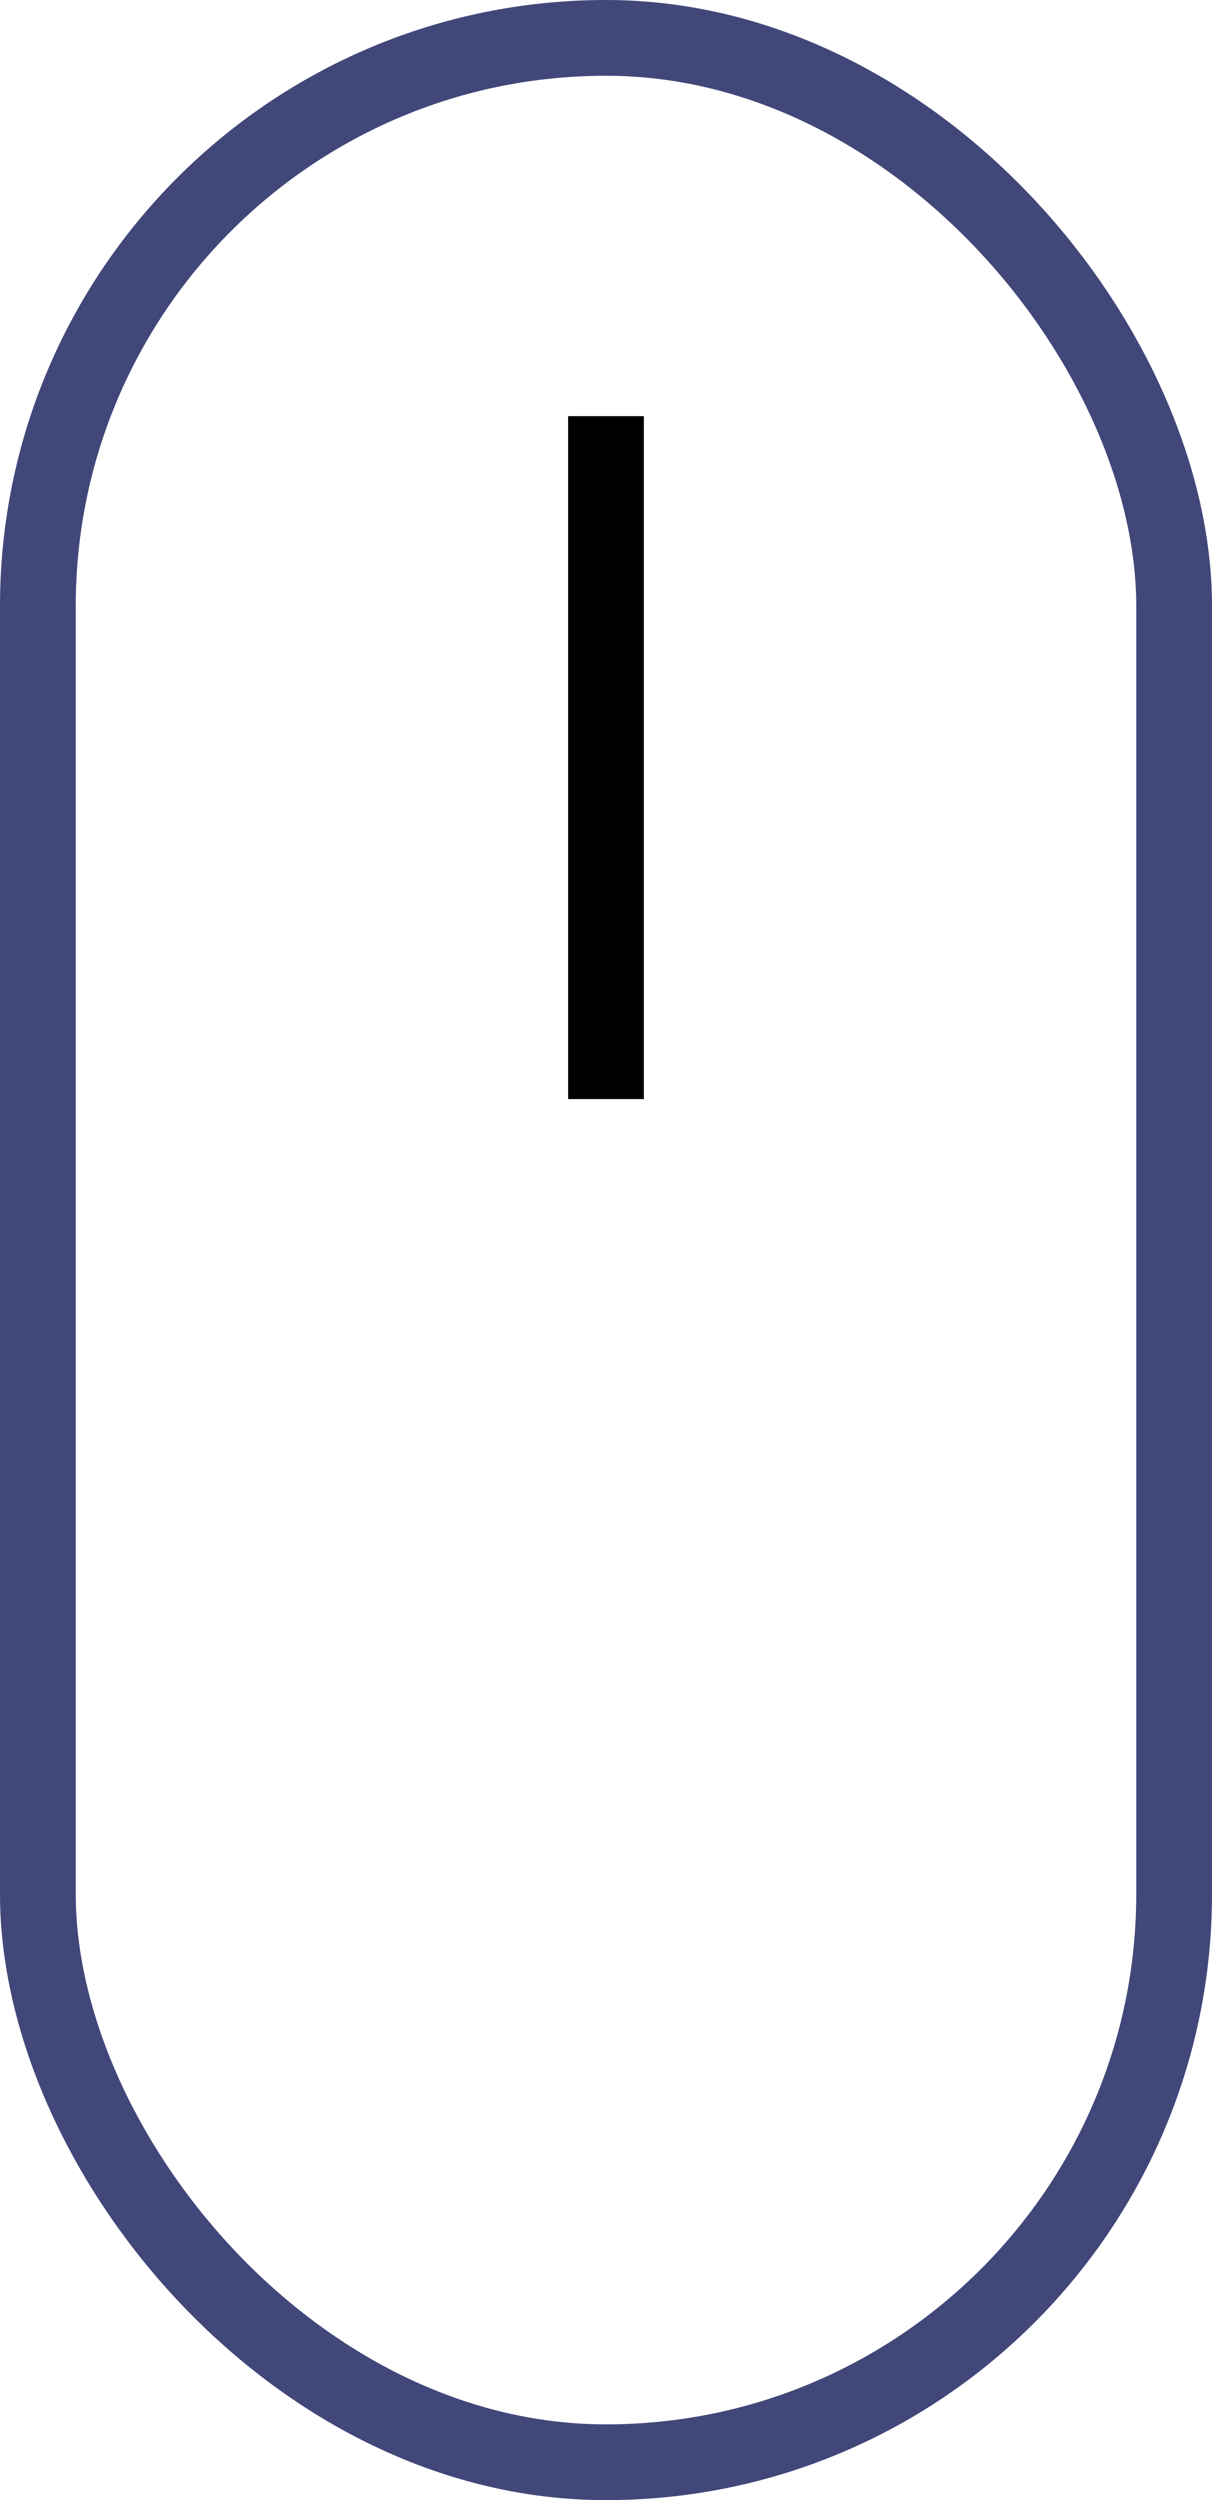
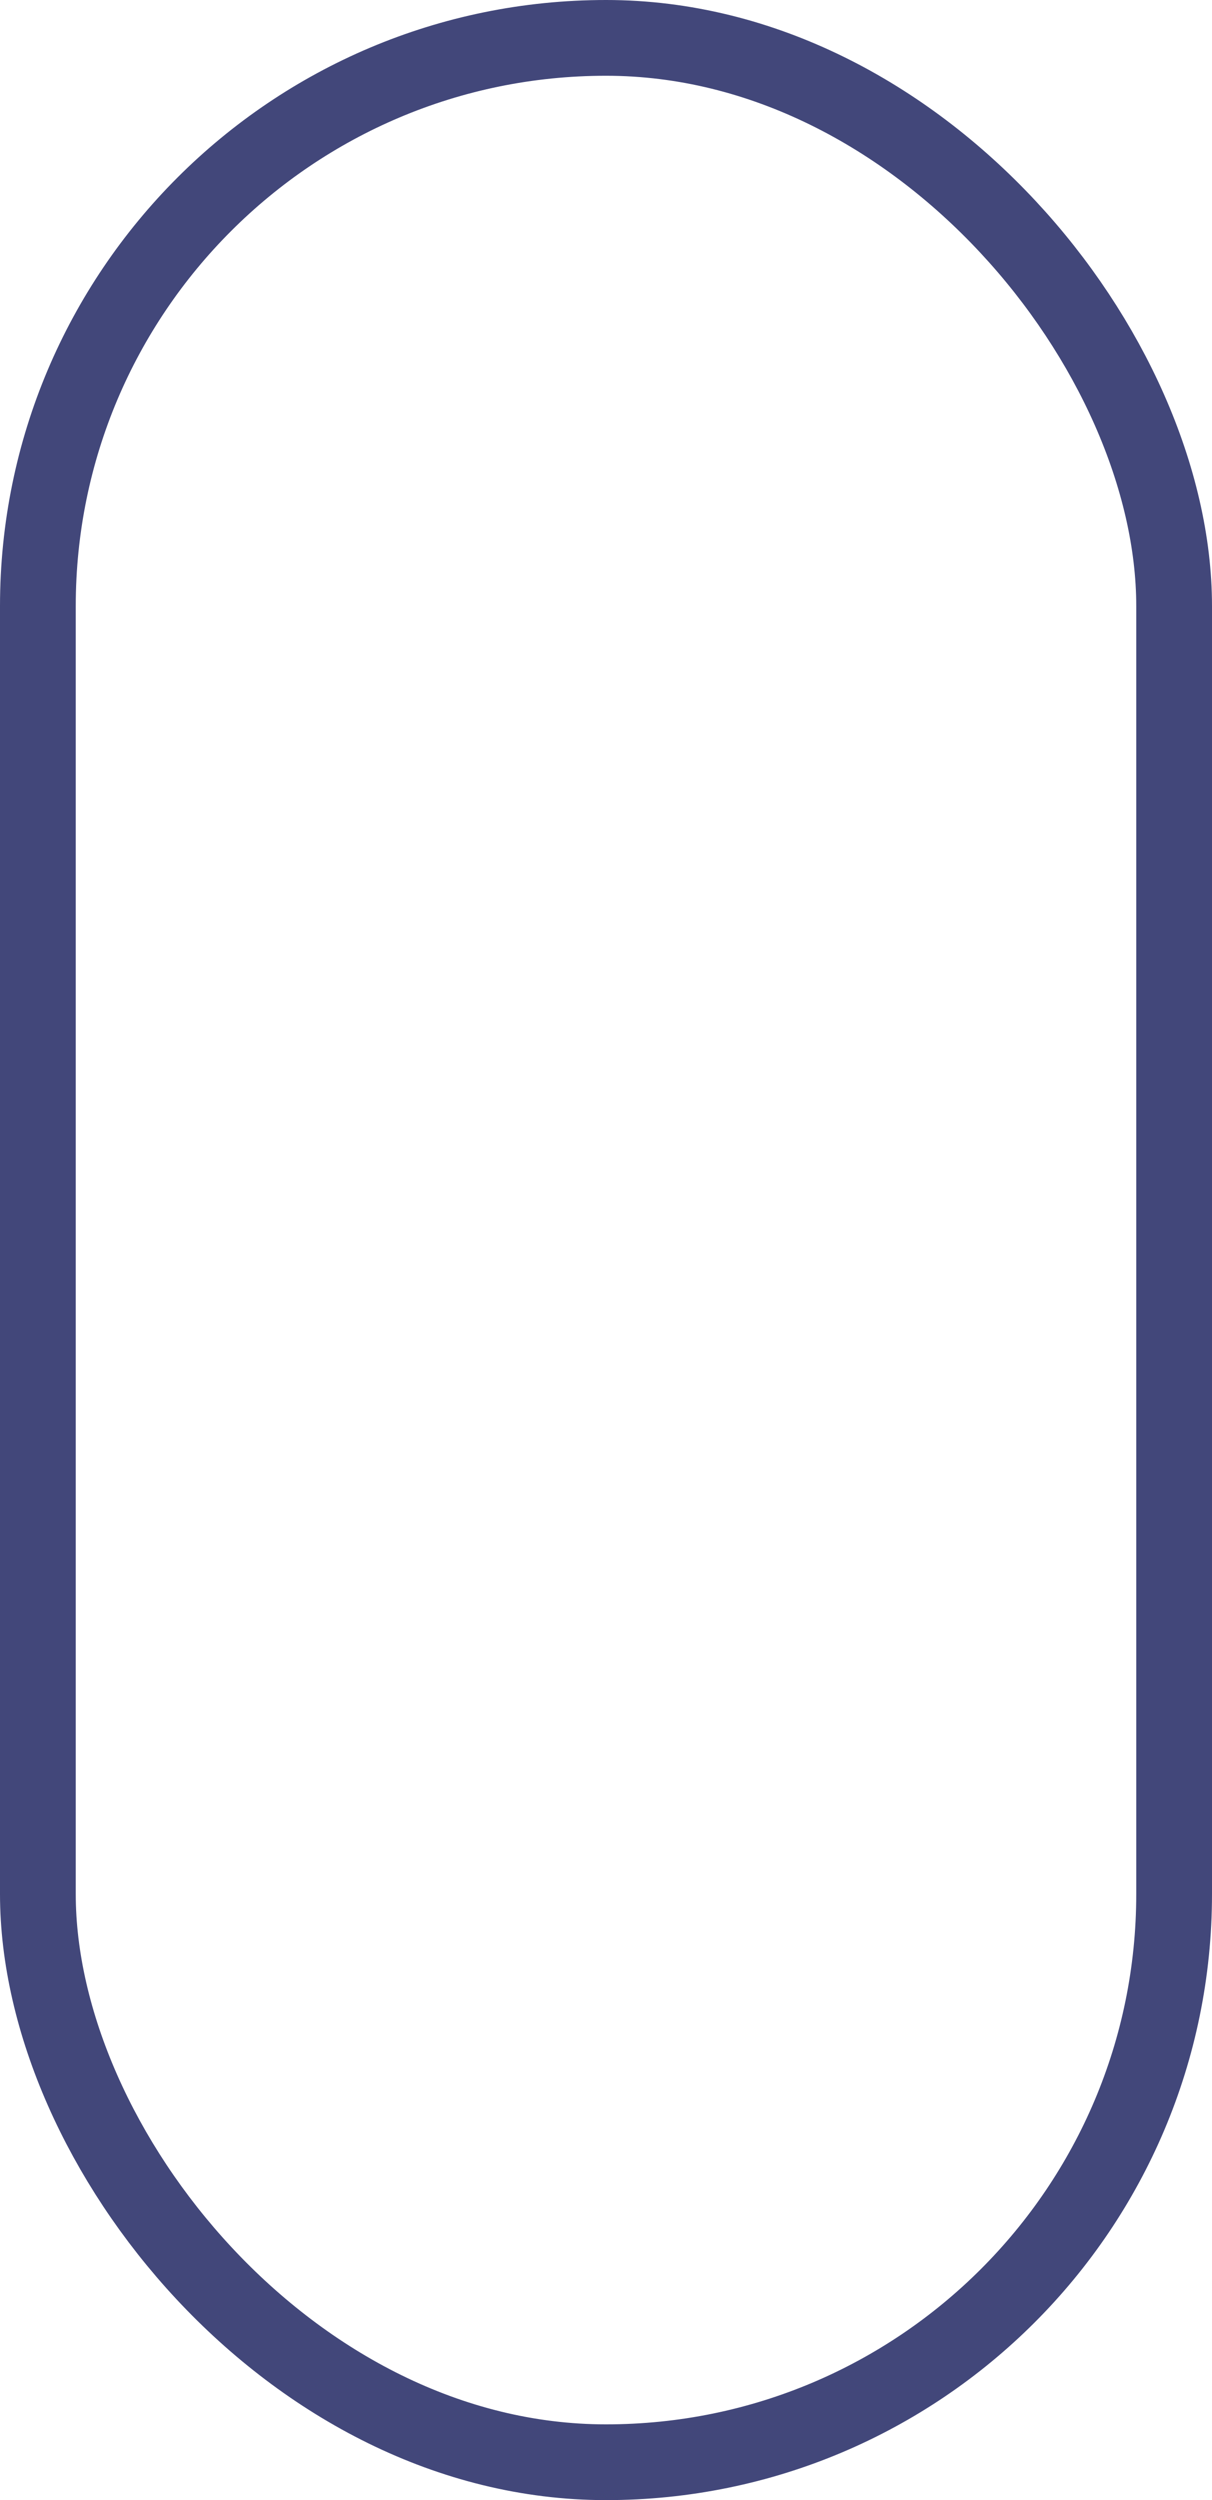
<svg xmlns="http://www.w3.org/2000/svg" width="32" height="66" viewBox="0 0 32 66" fill="none">
  <rect x="1" y="1" width="30" height="64" rx="15" stroke="#42477A" stroke-width="2" />
-   <line x1="16" y1="10.986" x2="16" y2="29.014" stroke="black" stroke-width="2" />
</svg>